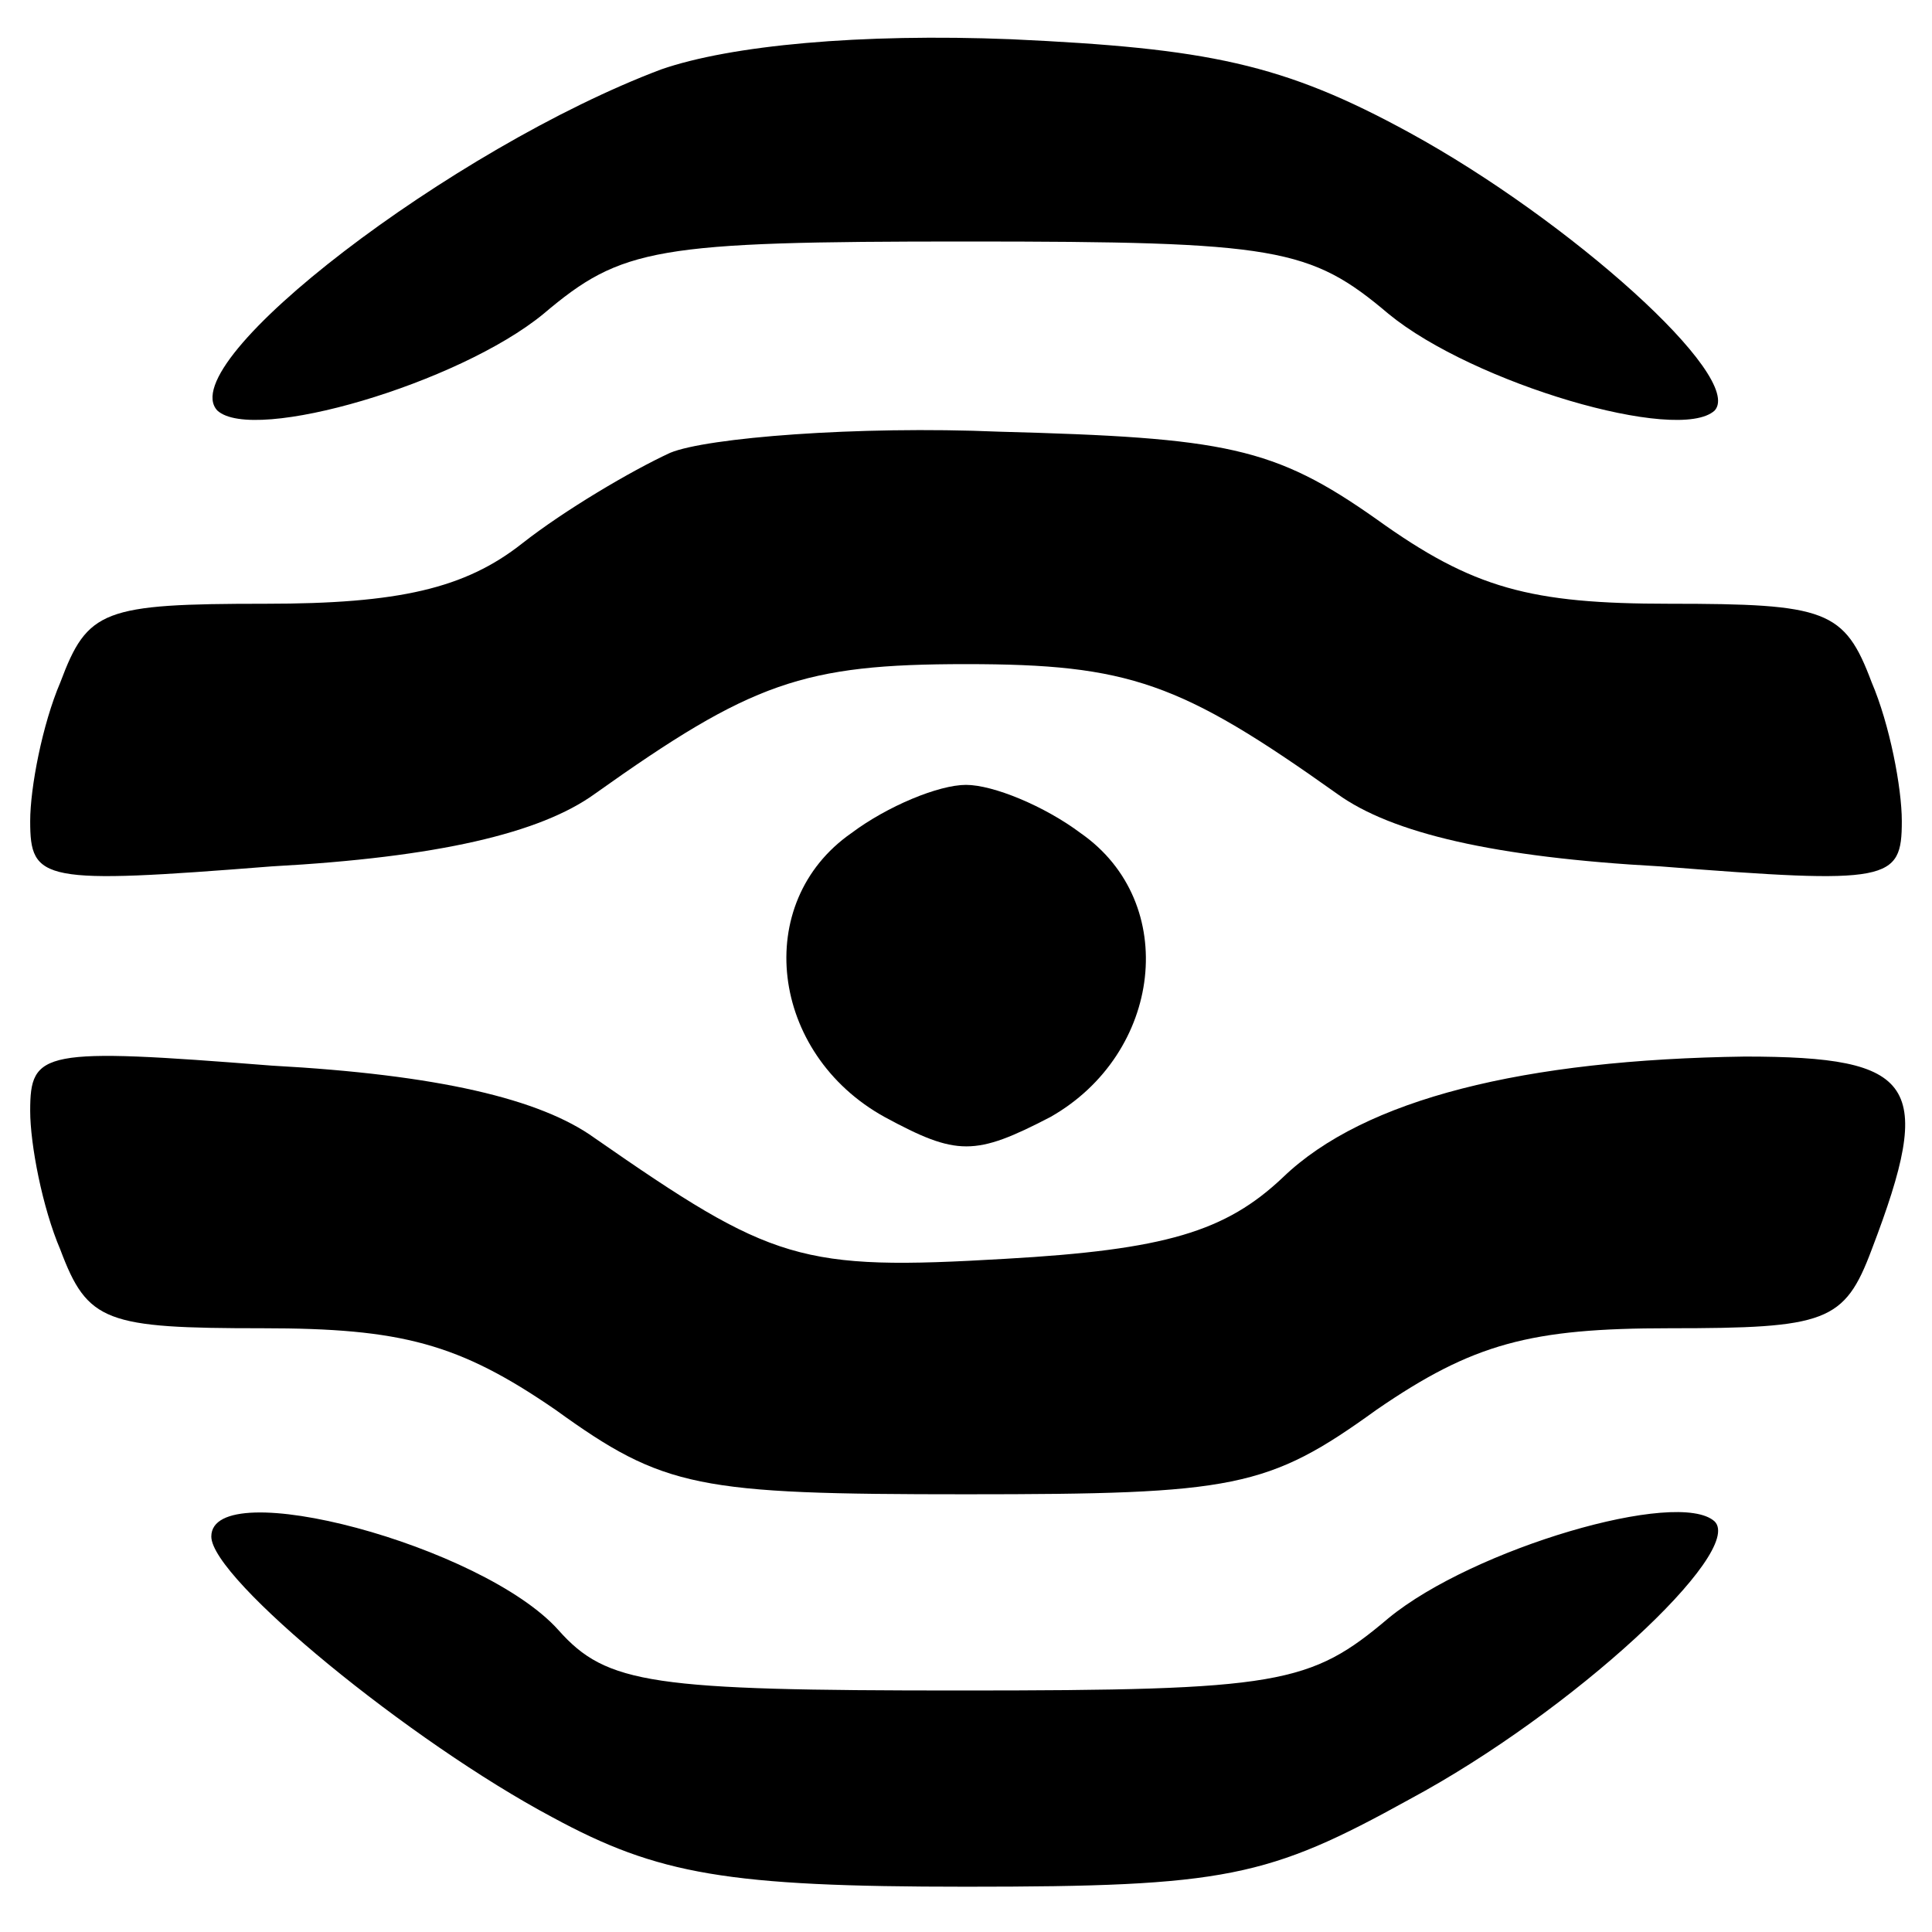
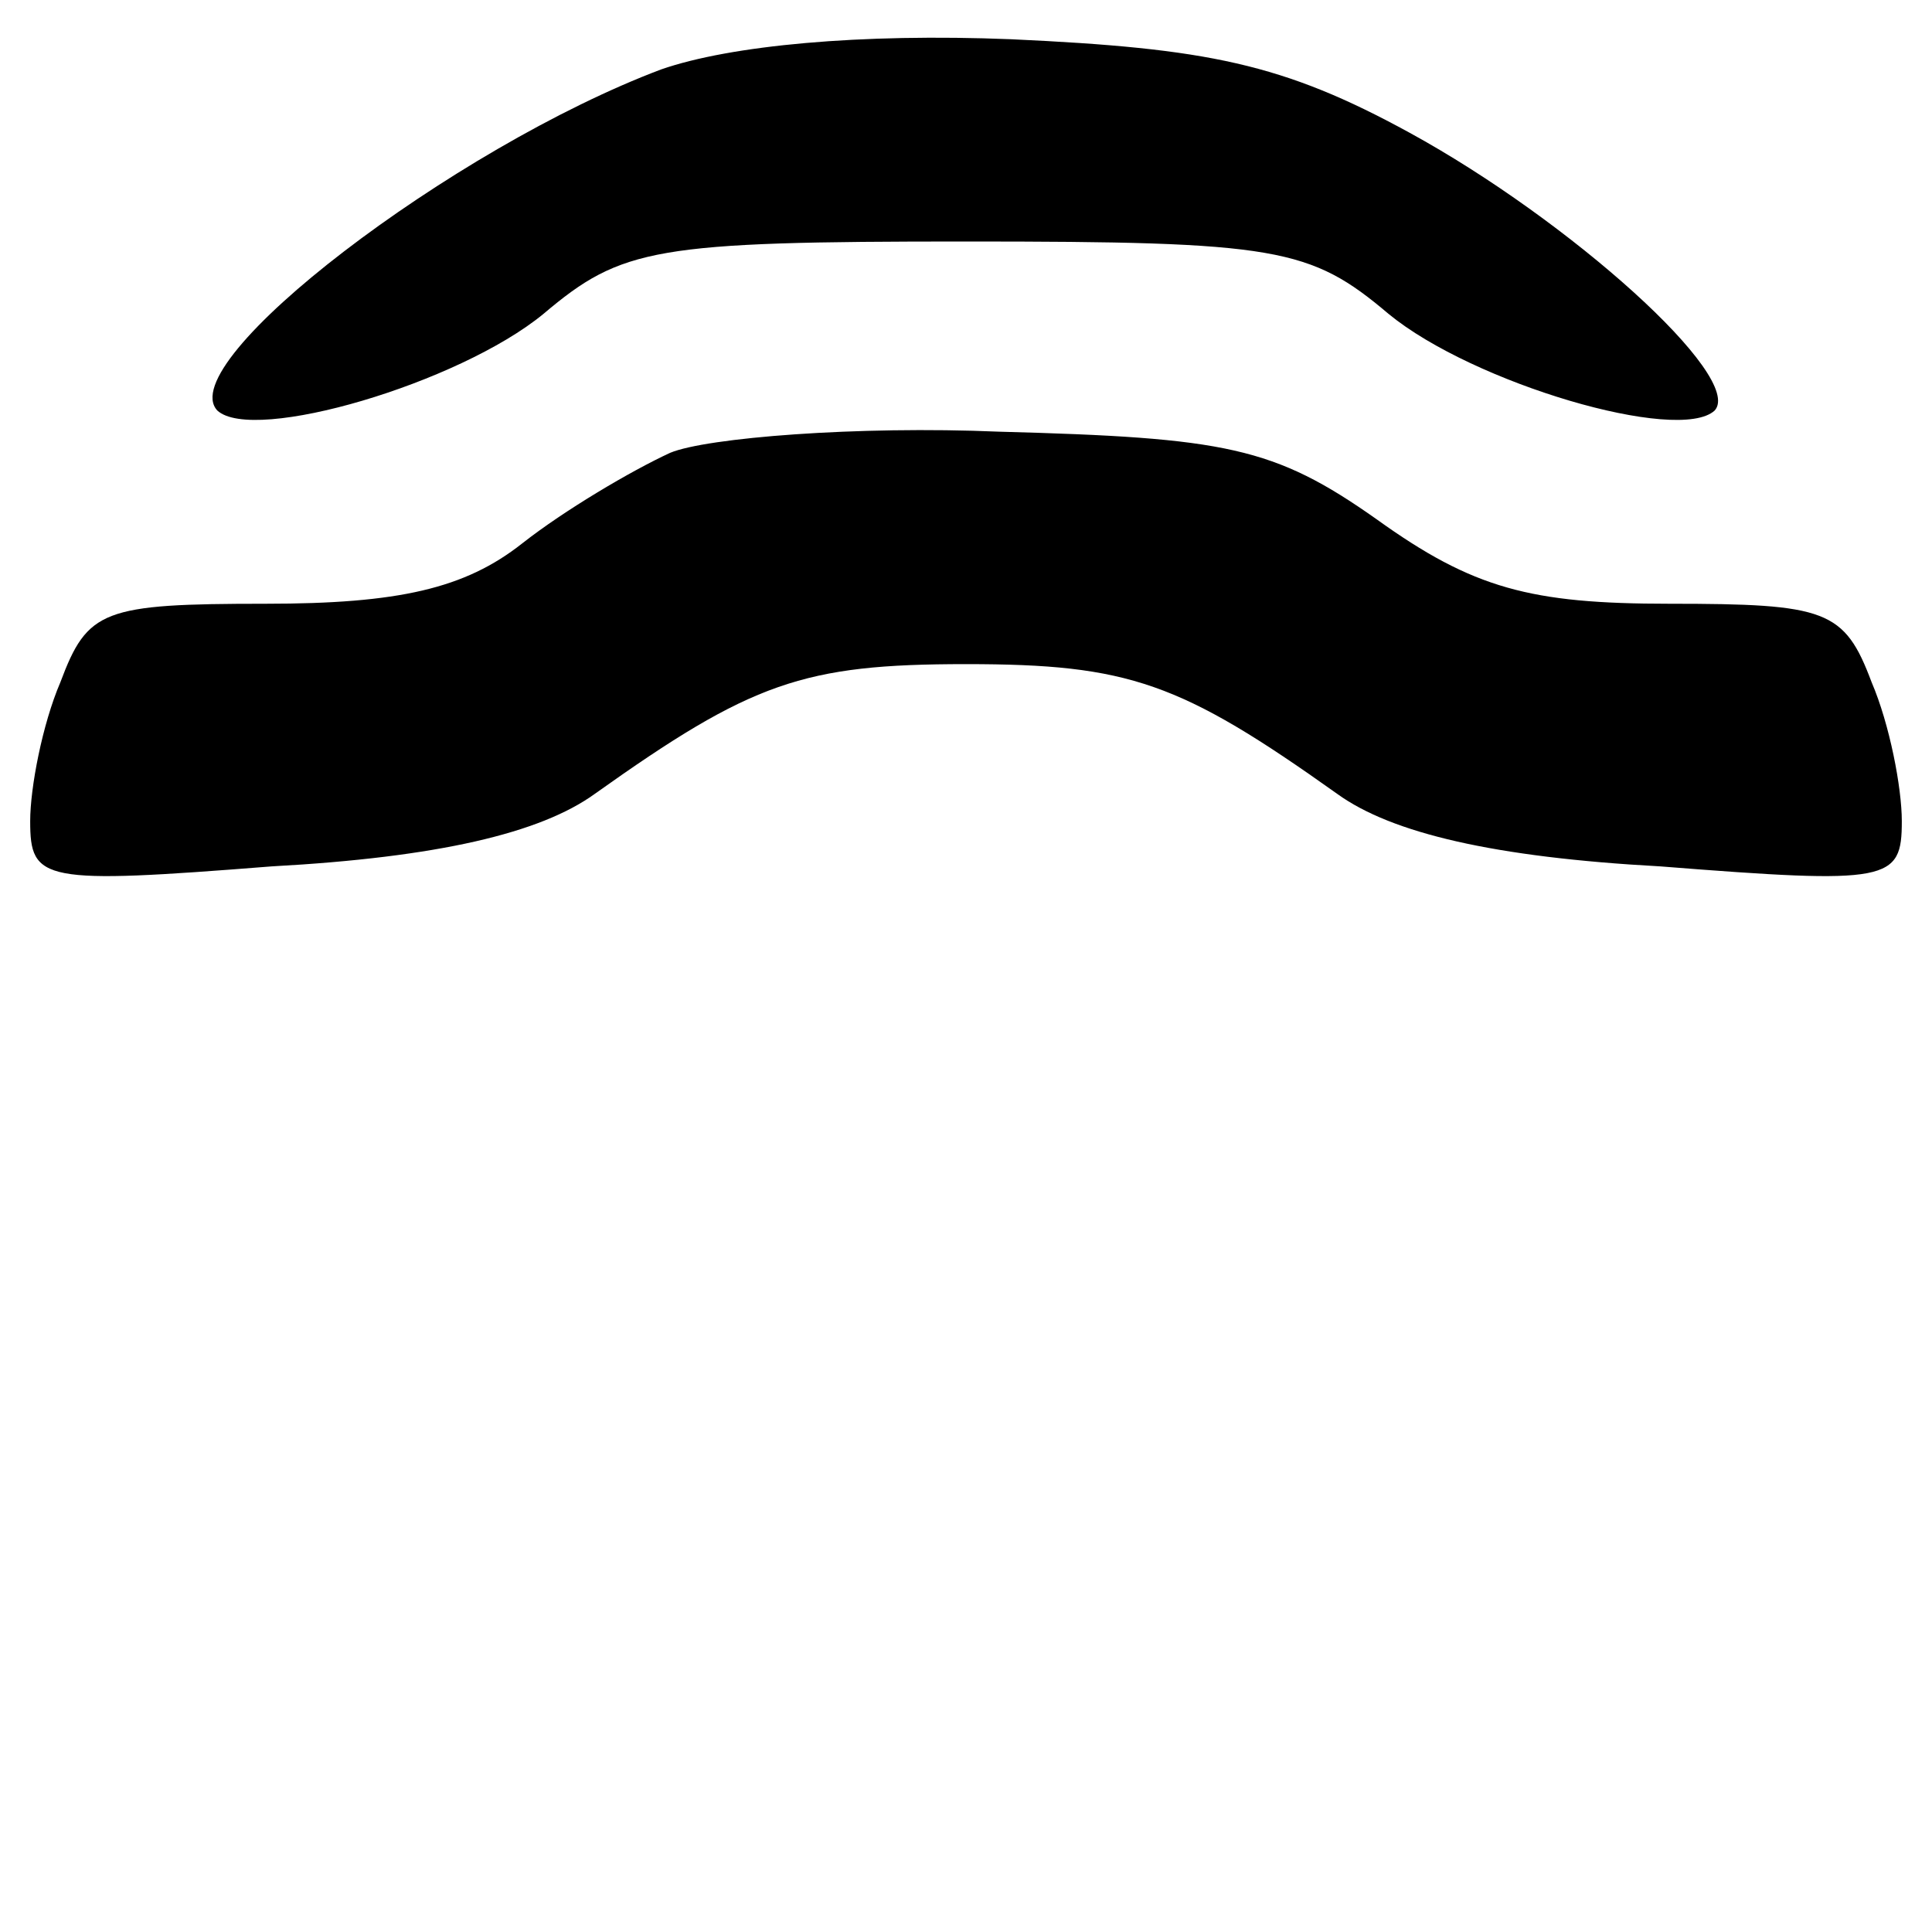
<svg xmlns="http://www.w3.org/2000/svg" width="85.333" height="85.333" version="1.0" viewBox="0 0 64 64">
  <path d="M21.9 2.3C15 4.9 5.7 12 7.2 13.6c1.2 1.1 8-.9 10.8-3.2C20.6 8.2 21.7 8 32 8s11.4.2 14 2.4c2.8 2.3 9.6 4.3 10.8 3.2 1-1.1-4.8-6.3-10.1-9.2-4.2-2.3-6.7-2.8-13.2-3.1-5-.2-9.3.2-11.6 1m.3 12.7c-1.3.6-3.5 1.9-4.9 3-1.9 1.5-4.1 2-8.5 2-5.4 0-5.9.2-6.8 2.6-.6 1.4-1 3.5-1 4.6 0 2 .4 2.1 8 1.5 5.5-.3 8.9-1.1 10.7-2.4C24.9 22.6 26.6 22 32 22s7.1.6 12.3 4.3c1.8 1.3 5.2 2.1 10.7 2.4 7.6.6 8 .5 8-1.5 0-1.1-.4-3.2-1-4.6-.9-2.4-1.5-2.6-6.7-2.6-4.6 0-6.5-.5-9.7-2.8-3.4-2.4-5-2.7-12.5-2.9-4.7-.2-9.7.2-10.9.7" />
-   <path d="M28.2 27.6c-3.3 2.3-2.7 7.3 1.1 9.4 2.4 1.3 3 1.3 5.5 0 3.7-2.1 4.3-7.1 1-9.4-1.2-.9-2.9-1.6-3.8-1.6s-2.6.7-3.8 1.6" />
-   <path d="M1 36.8c0 1.1.4 3.2 1 4.6.9 2.4 1.5 2.6 6.7 2.6 4.6 0 6.5.5 9.7 2.7 3.6 2.6 4.7 2.8 13.6 2.8s10-.2 13.6-2.8c3.2-2.2 5.1-2.7 9.7-2.7 5.2 0 5.8-.2 6.7-2.6 2.1-5.5 1.5-6.4-4.2-6.4-7.3.1-12.6 1.4-15.3 4-1.9 1.8-3.9 2.4-9.2 2.7-6.8.4-7.7.1-13.6-4-1.8-1.3-5.2-2.1-10.7-2.4-7.6-.6-8-.5-8 1.5m6 14.1c0 1.4 6.6 6.8 11.3 9.3 3.5 1.9 5.8 2.3 13.7 2.3 8.6 0 10-.3 14.7-2.9 5.4-2.9 11.1-8.2 10.1-9.2-1.2-1.1-8 .9-10.8 3.2-2.6 2.2-3.6 2.4-14.2 2.4-10.2 0-11.7-.2-13.3-2C16 51.2 7 48.8 7 50.9" />
</svg>